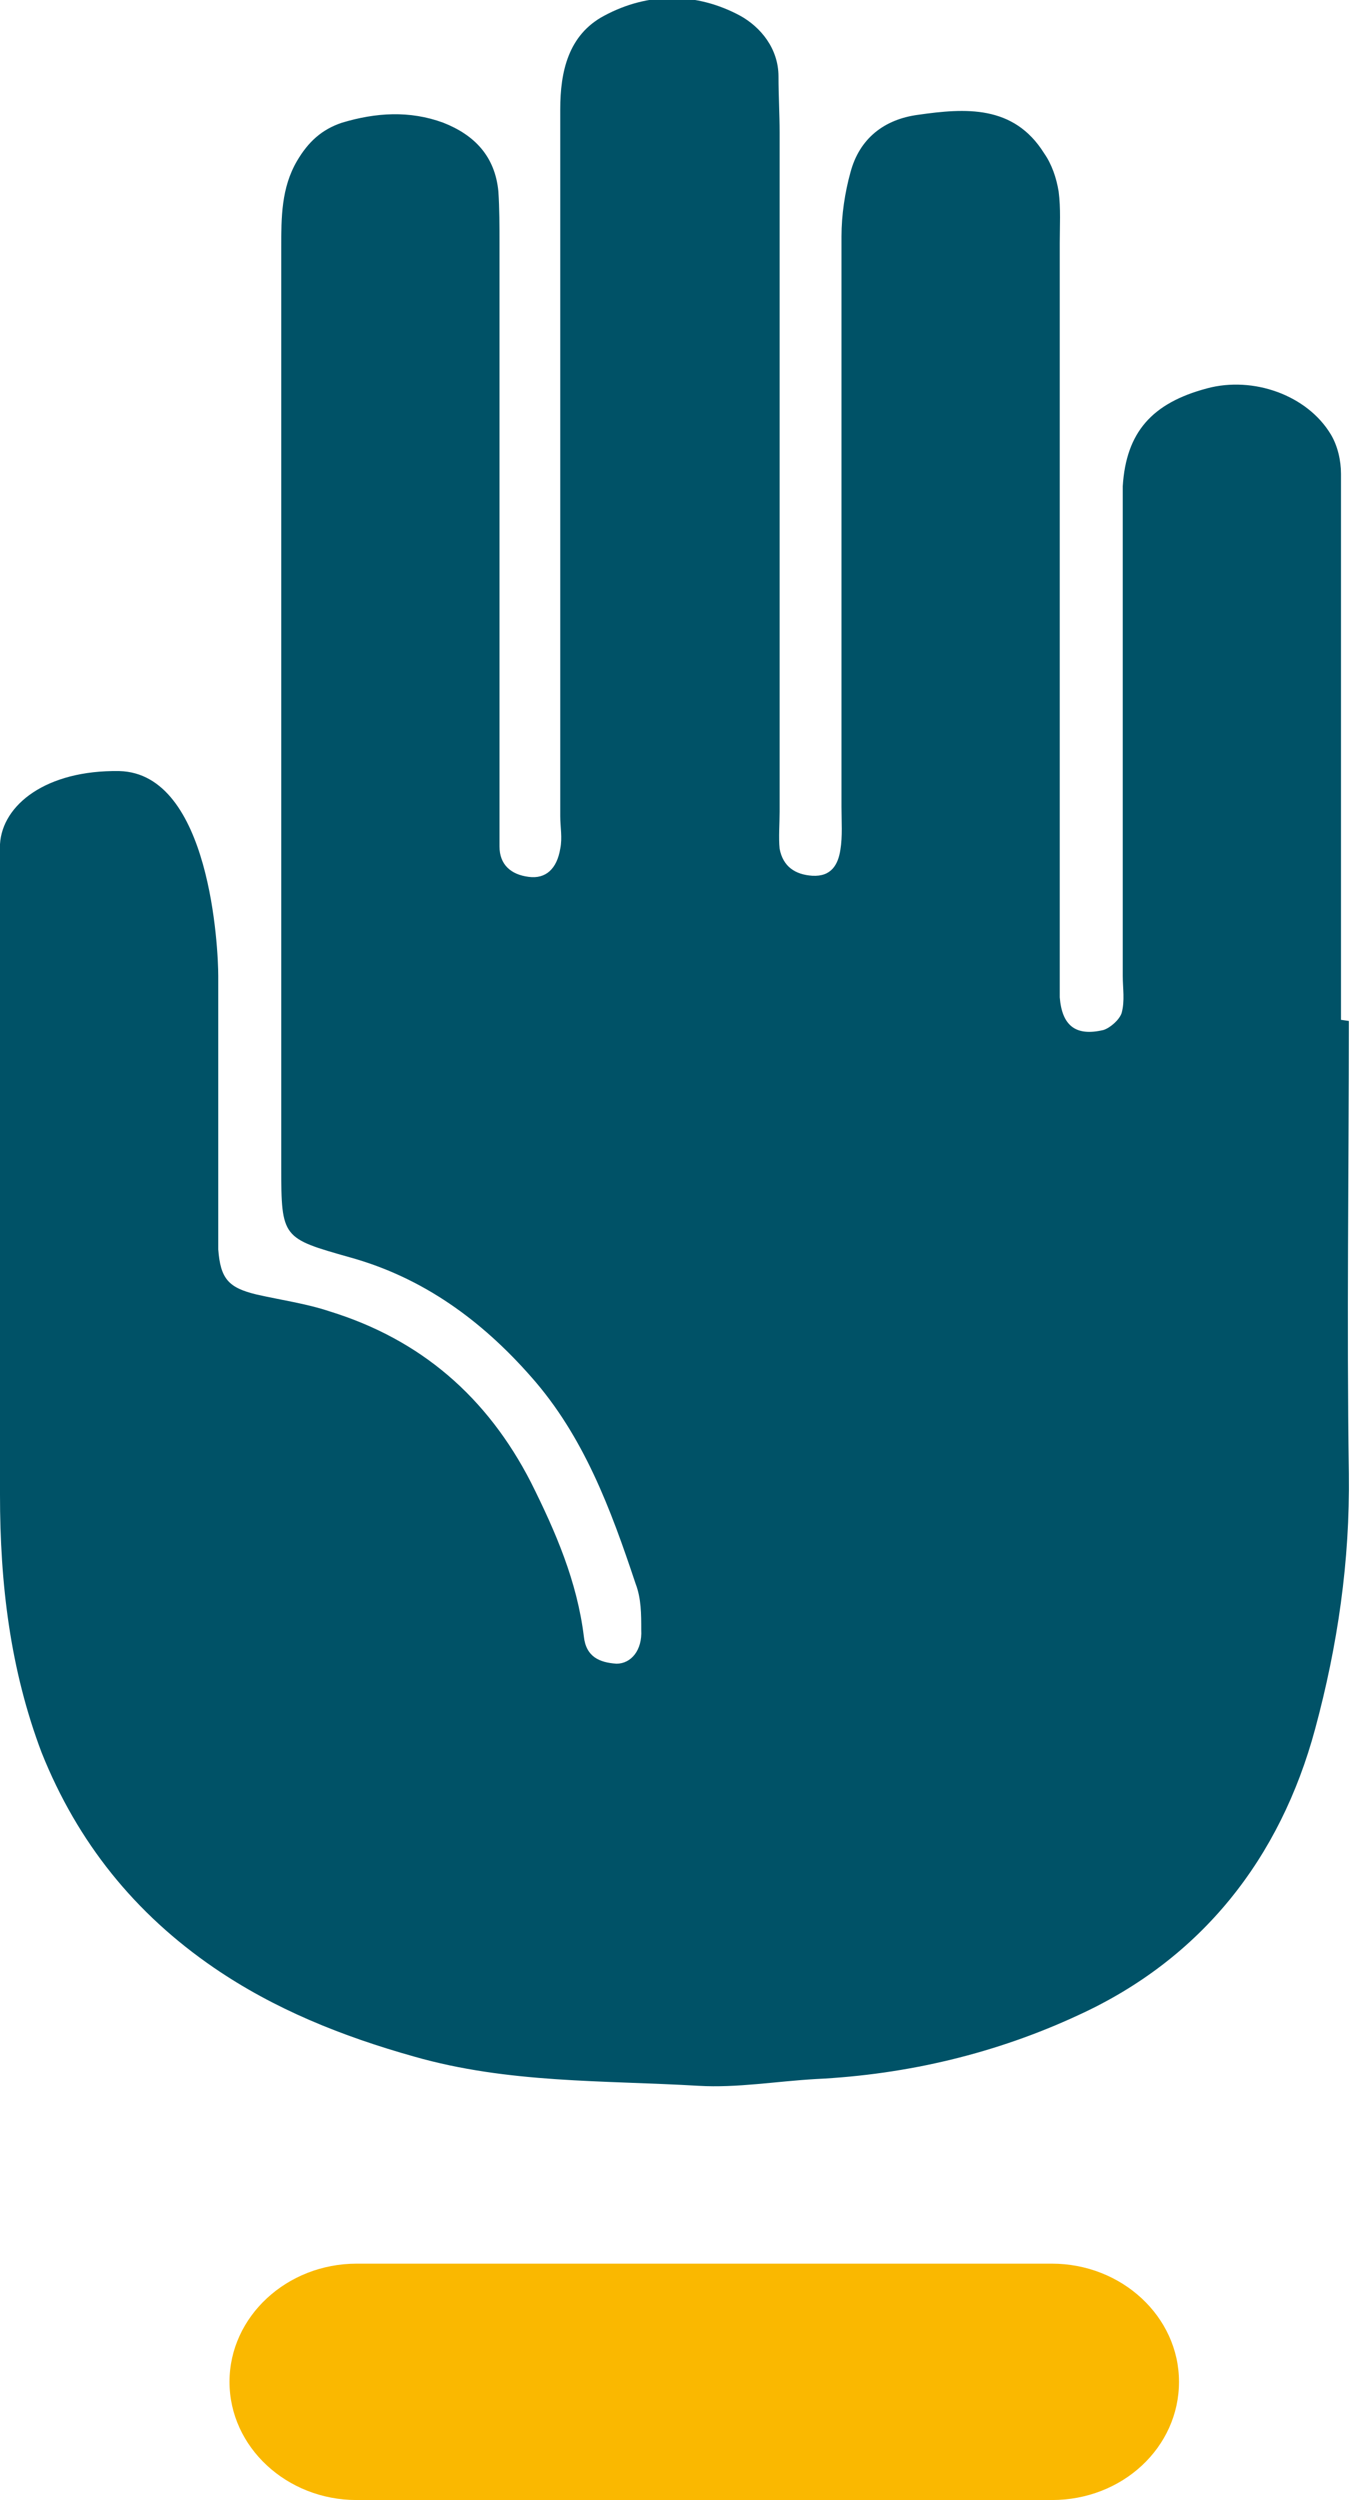
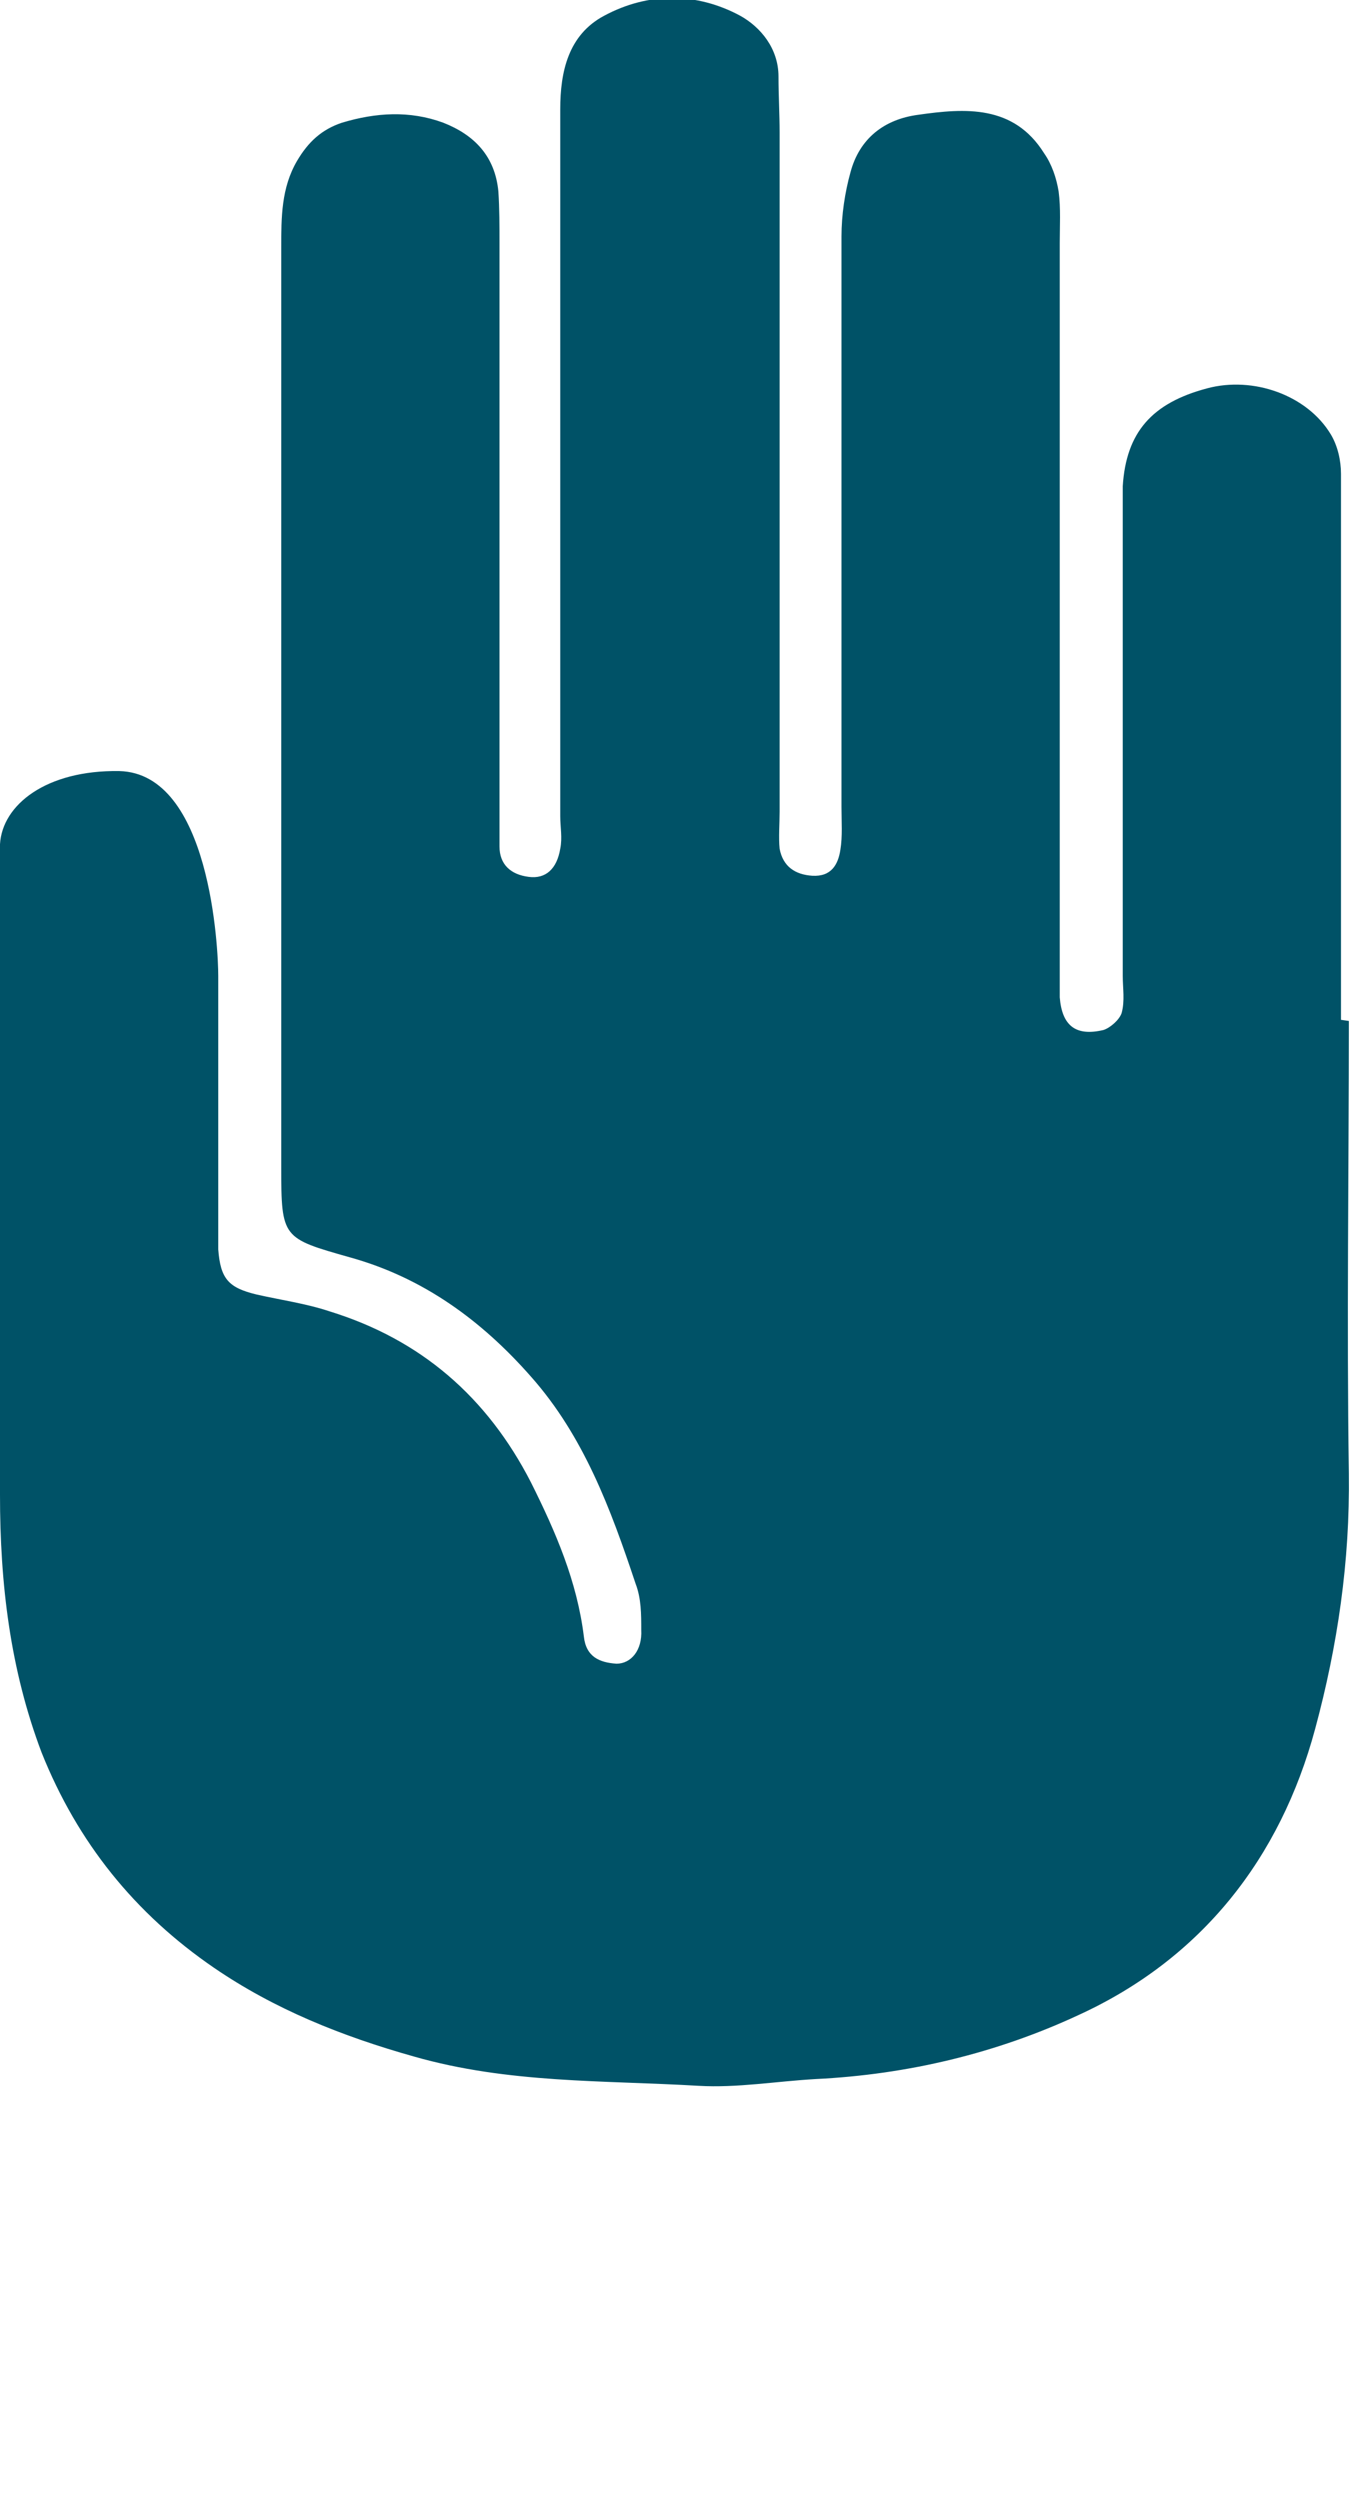
<svg xmlns="http://www.w3.org/2000/svg" id="Ebene_2" viewBox="0 0 12 22.21">
  <defs>
    <style>
      .cls-1 {
        fill: #fab800;
      }

      .cls-2 {
        fill: #005267;
      }
    </style>
  </defs>
  <g id="Ebene_1-2" data-name="Ebene_1">
    <g>
-       <path class="cls-1" d="M9.35,22.21H3.17c-.62,0-1.13-.47-1.13-1.05s.51-1.05,1.13-1.05h6.18c.62,0,1.13.47,1.13,1.05s-.5,1.05-1.13,1.05" />
      <path class="cls-2" d="M11.99,9.07c0,1.34-.02,2.68,0,4.02.01.78-.1,1.53-.3,2.27-.31,1.15-1.01,2.04-2.1,2.54-.73.34-1.52.53-2.34.57-.35.02-.7.08-1.04.06-.85-.05-1.69-.02-2.53-.26-.64-.18-1.24-.42-1.78-.79-.7-.48-1.21-1.11-1.53-1.91C.09,14.83,0,14.07,0,13.28c0-1.93,0-3.85,0-5.78.02-.35.41-.66,1.06-.65.81.02.88,1.58.88,1.82,0,.71,0,1.42,0,2.14,0,.1,0,.2,0,.29.02.26.09.34.34.4.22.05.44.08.65.15.81.25,1.4.76,1.79,1.52.22.44.41.88.47,1.37.02.18.14.23.29.24.13,0,.23-.12.22-.3,0-.14,0-.28-.05-.41-.22-.66-.46-1.31-.93-1.84-.44-.5-.96-.88-1.61-1.06-.6-.17-.61-.17-.61-.8,0-2.72,0-5.44,0-8.17,0-.27,0-.53.14-.77.1-.17.22-.28.4-.34.3-.09.6-.11.9,0,.28.11.46.3.49.61.01.15.01.31.01.46,0,1.67,0,3.35,0,5.03,0,.11,0,.22,0,.33,0,.16.1.25.26.27.15.02.25-.07.28-.25.02-.1,0-.19,0-.29,0-1.69,0-3.38,0-5.07,0-.4,0-.81,0-1.21,0-.33.07-.66.39-.83.39-.21.82-.21,1.21,0,.18.1.34.29.34.54,0,.17.01.33.01.5,0,2.01,0,4.02,0,6.03,0,.11-.01.23,0,.33.03.16.14.23.29.24.17.01.23-.1.25-.23.02-.12.01-.25.01-.38,0-1.69,0-3.38,0-5.07,0-.19.03-.39.08-.57.08-.3.3-.47.6-.51.42-.06.85-.09,1.12.34.07.1.11.22.13.34.02.15.01.31.01.46,0,2.14,0,4.27,0,6.41,0,.1,0,.2,0,.29.02.25.14.35.39.29.06-.02.14-.09.16-.15.03-.11.01-.22.01-.33,0-1.34,0-2.68,0-4.02,0-.11,0-.22,0-.33.03-.48.26-.74.75-.87.41-.11.89.06,1.1.41.06.1.09.23.09.35,0,1,0,2.01,0,3.01v1.84h0" />
    </g>
  </g>
</svg>